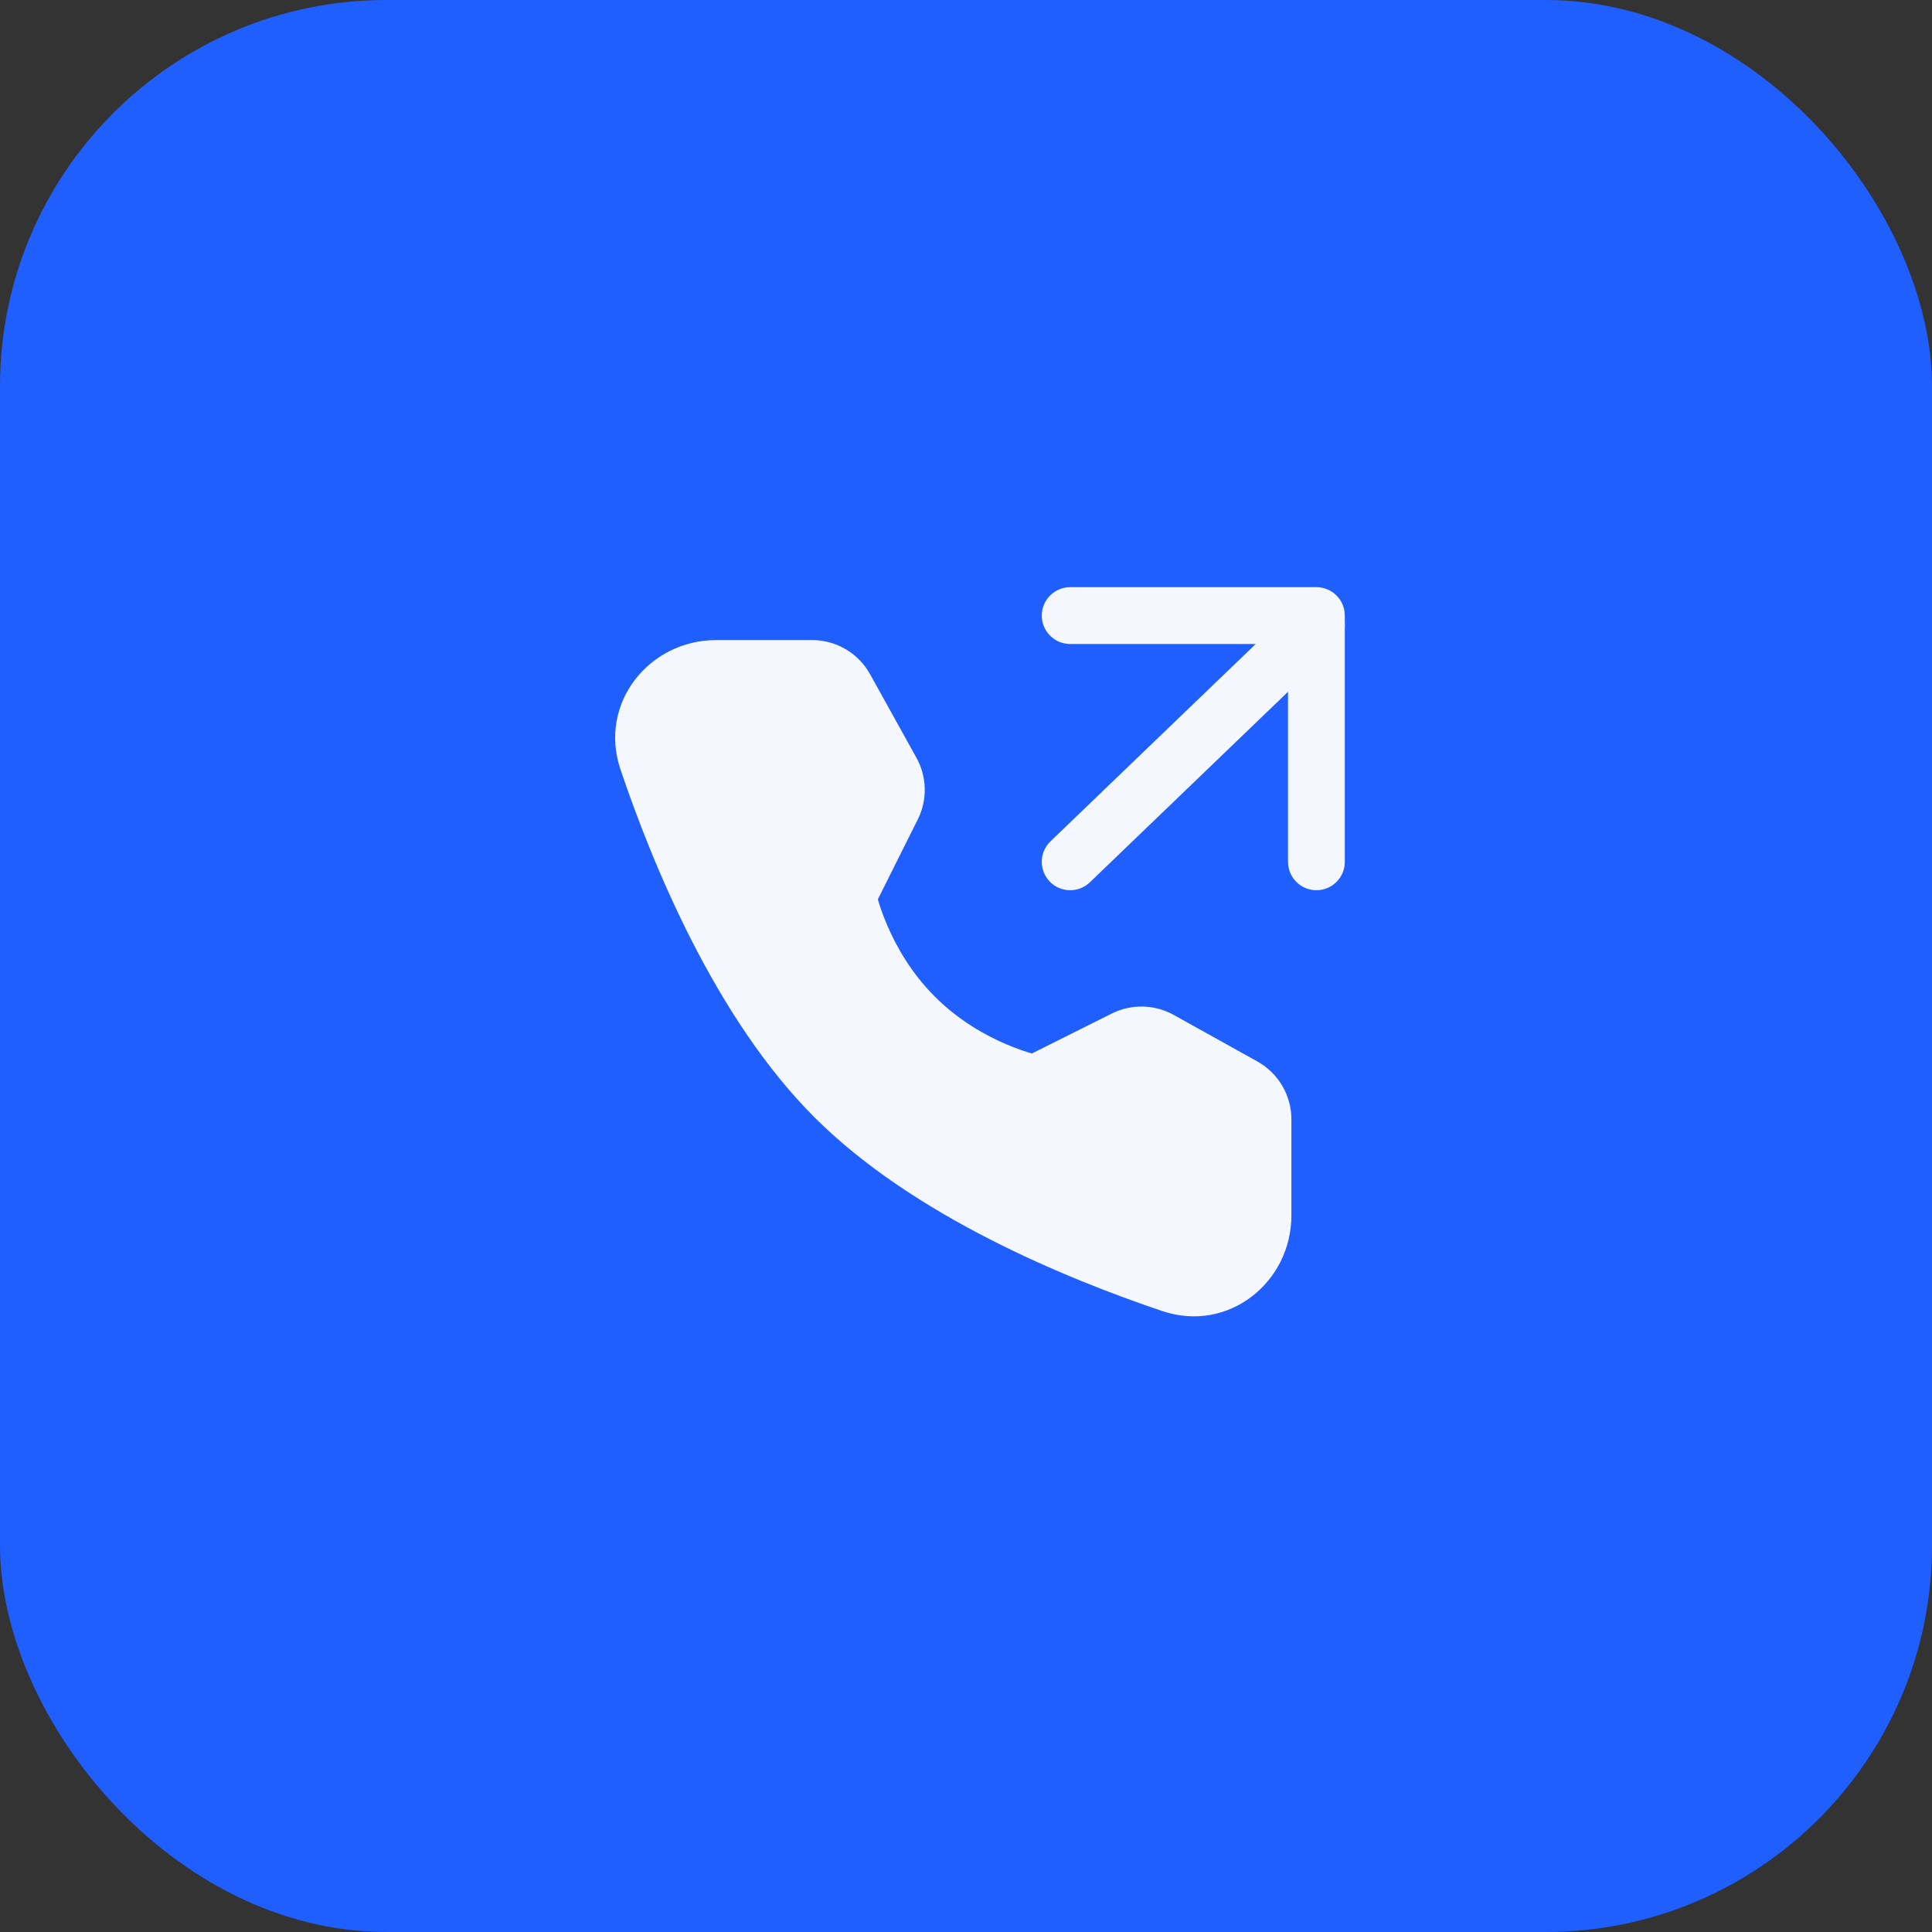
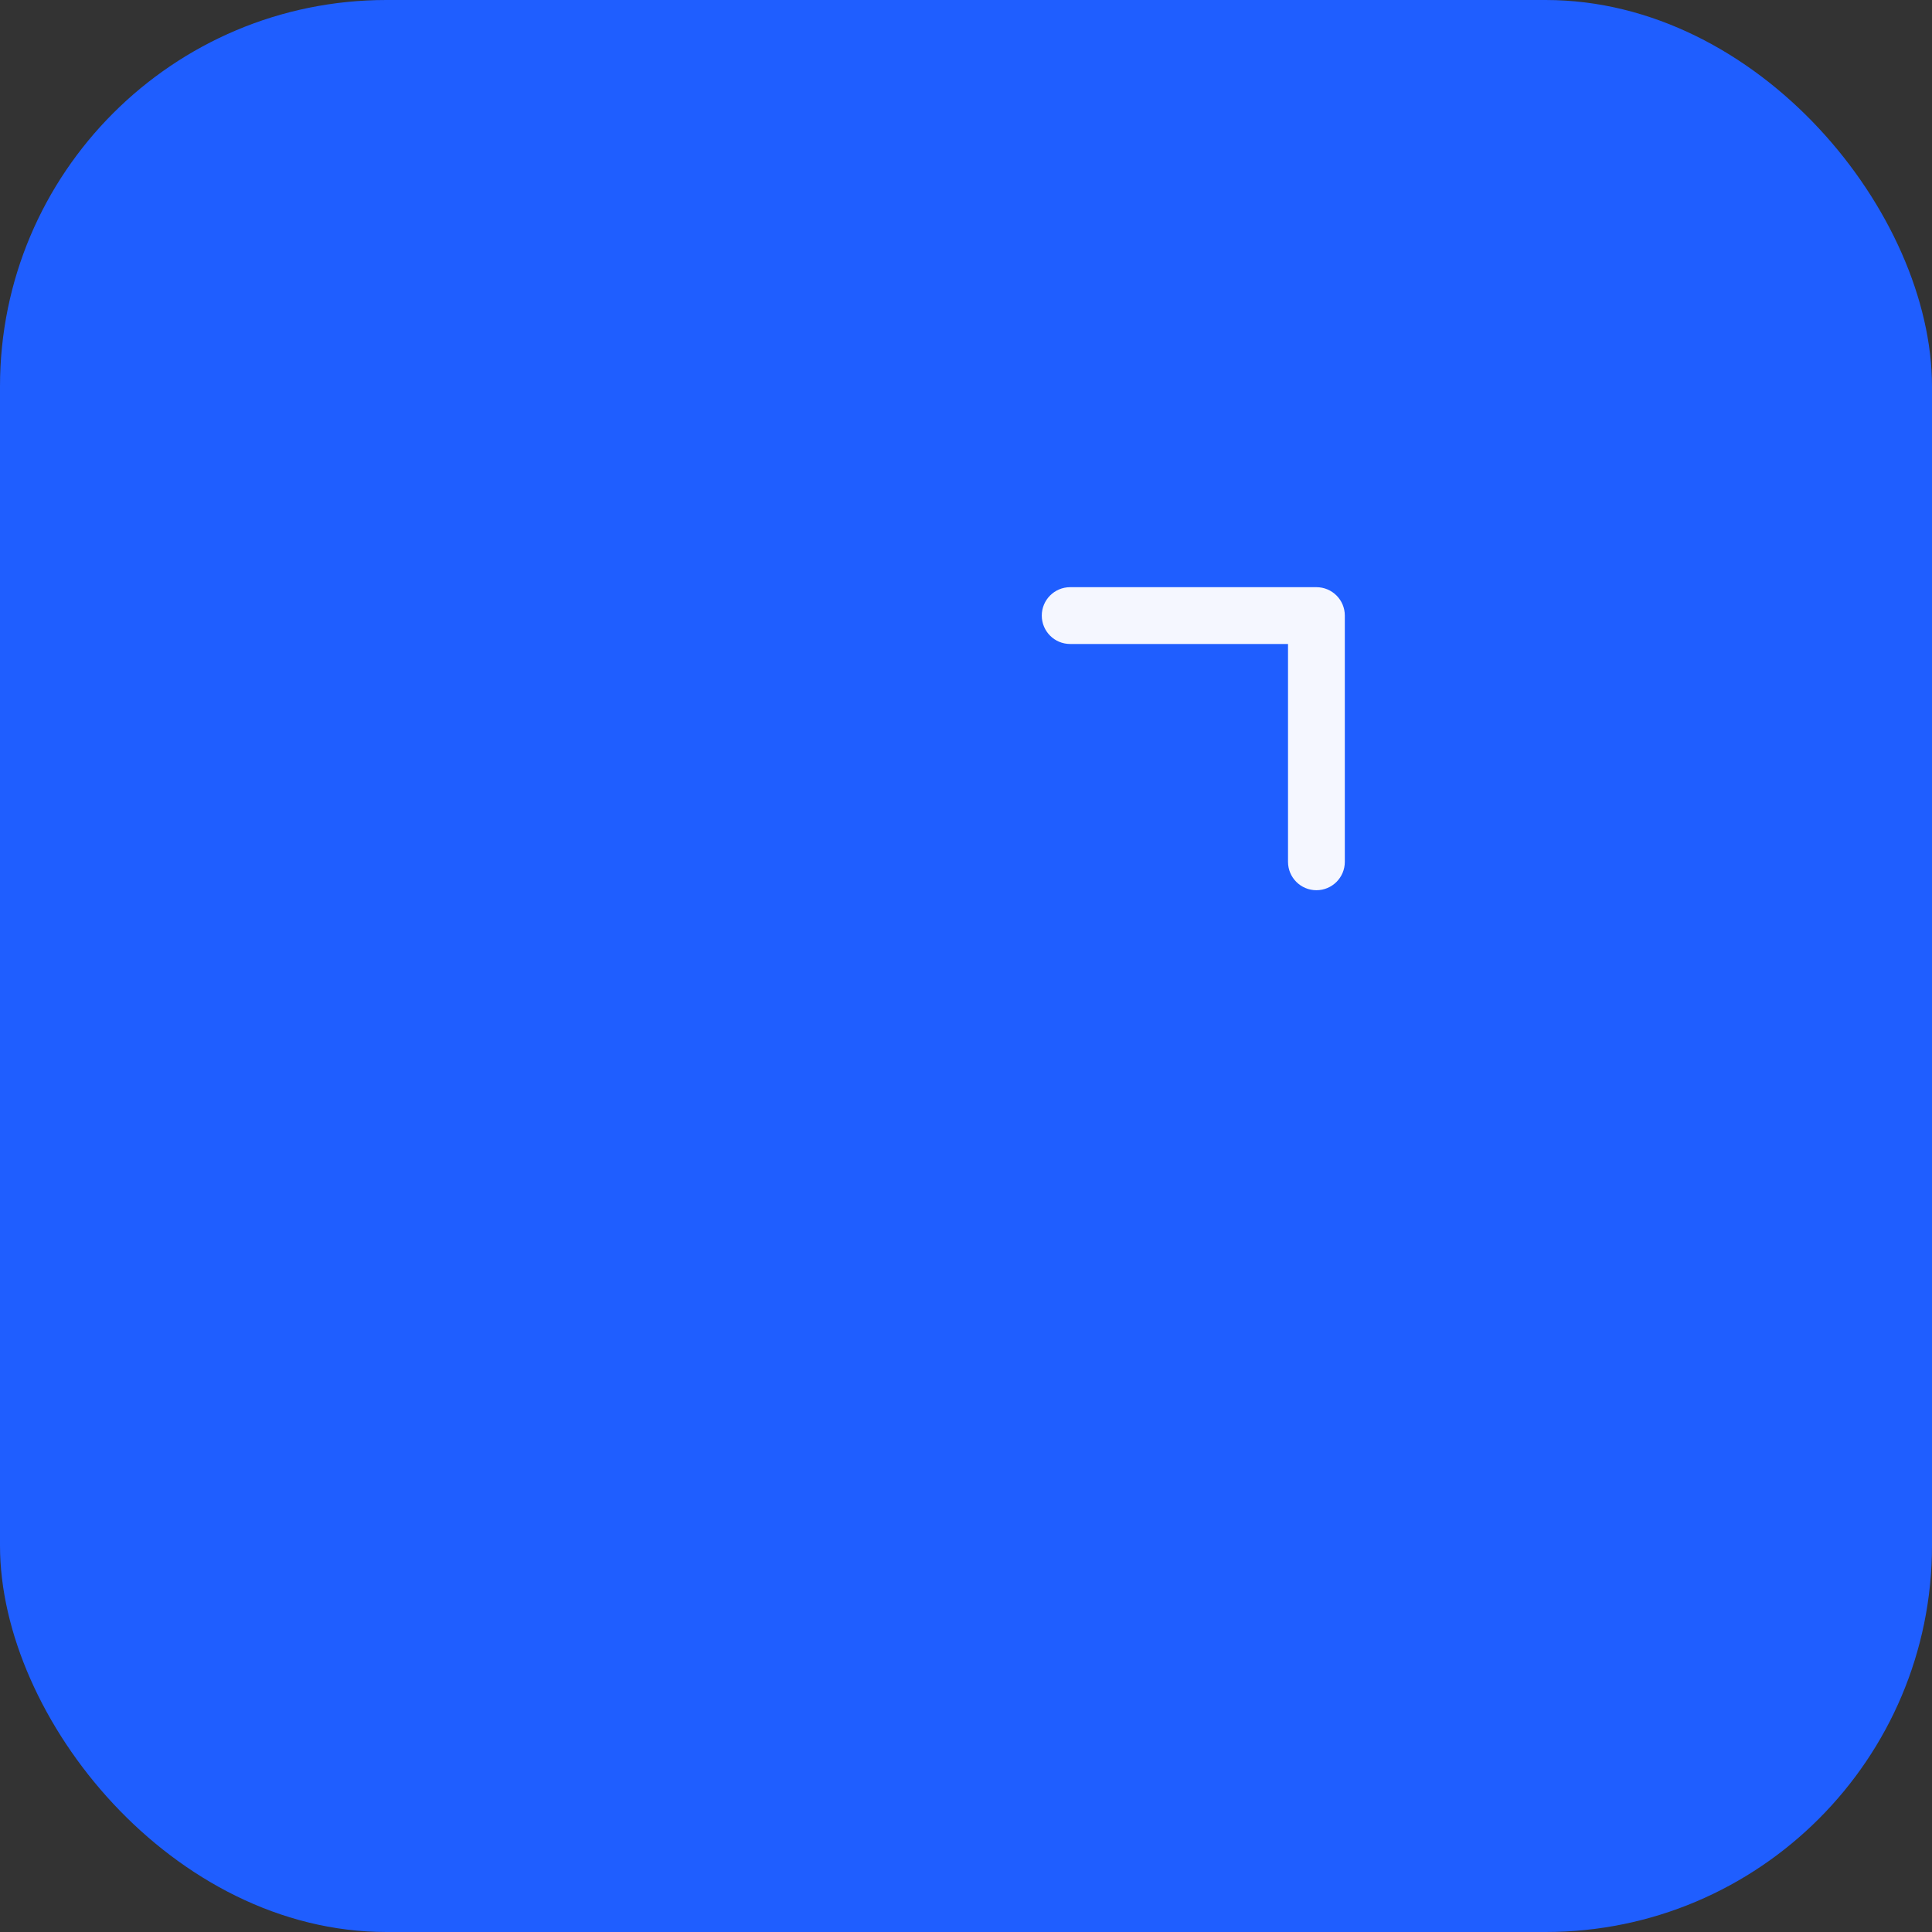
<svg xmlns="http://www.w3.org/2000/svg" width="40" height="40" viewBox="0 0 40 40" fill="none">
  <rect x="0" y="0" width="40" height="40" fill="#333333" stroke="none" />
  <rect width="40" height="40" rx="8" fill="#1F5EFF" />
-   <path fill-rule="evenodd" clip-rule="evenodd" d="M27.679 12.534C27.904 12.768 27.897 13.14 27.663 13.365L22.565 18.267C22.33 18.492 21.958 18.485 21.733 18.251C21.508 18.017 21.515 17.644 21.749 17.419L26.847 12.517C27.081 12.292 27.454 12.299 27.679 12.534Z" fill="#F5F7FF" />
  <path fill-rule="evenodd" clip-rule="evenodd" d="M21.569 12.745C21.569 12.42 21.832 12.157 22.157 12.157H27.255C27.58 12.157 27.843 12.42 27.843 12.745V17.843C27.843 18.168 27.58 18.431 27.255 18.431C26.93 18.431 26.667 18.168 26.667 17.843V13.333H22.157C21.832 13.333 21.569 13.07 21.569 12.745Z" fill="#F5F7FF" />
-   <path d="M16.814 13.841C17.099 13.841 17.361 13.995 17.5 14.245L18.459 15.973C18.585 16.199 18.591 16.473 18.475 16.704L17.551 18.553C17.551 18.553 17.819 19.93 18.939 21.05C20.06 22.172 21.433 22.435 21.433 22.435L23.281 21.511C23.513 21.395 23.787 21.401 24.013 21.527L25.746 22.49C25.995 22.628 26.149 22.891 26.149 23.176V25.165C26.149 26.178 25.208 26.91 24.248 26.586C22.276 25.921 19.216 24.654 17.276 22.714C15.336 20.774 14.069 17.714 13.404 15.742C13.08 14.782 13.812 13.841 14.825 13.841H16.814Z" fill="#F5F7FF" />
-   <path fill-rule="evenodd" clip-rule="evenodd" d="M14.825 14.429C14.179 14.429 13.777 15.007 13.961 15.554C14.622 17.513 15.854 20.461 17.692 22.298C19.529 24.136 22.477 25.368 24.436 26.029C24.983 26.213 25.561 25.811 25.561 25.165V23.175C25.561 23.104 25.522 23.039 25.46 23.004L23.727 22.041C23.671 22.009 23.602 22.008 23.544 22.037L21.696 22.961C21.58 23.018 21.449 23.037 21.322 23.012L21.433 22.434C21.322 23.012 21.322 23.012 21.322 23.012L21.32 23.012L21.318 23.012L21.312 23.01L21.294 23.007C21.28 23.003 21.261 22.999 21.236 22.994C21.188 22.982 21.121 22.965 21.038 22.941C20.872 22.893 20.643 22.818 20.376 22.704C19.845 22.478 19.151 22.094 18.523 21.466C17.896 20.838 17.511 20.144 17.284 19.612C17.17 19.345 17.093 19.115 17.045 18.949C17.021 18.866 17.004 18.799 16.992 18.75C16.986 18.726 16.982 18.707 16.979 18.692L16.975 18.674L16.974 18.669L16.974 18.666L16.973 18.666C16.973 18.665 16.973 18.665 17.551 18.552L16.973 18.666C16.949 18.538 16.966 18.405 17.024 18.289L17.949 16.441C17.978 16.383 17.976 16.315 17.945 16.258C17.945 16.258 17.945 16.258 17.945 16.258L16.985 14.53C16.951 14.467 16.885 14.429 16.814 14.429H14.825ZM18.175 18.62C18.175 18.62 18.175 18.621 18.175 18.621C18.212 18.748 18.273 18.933 18.366 19.15C18.552 19.587 18.862 20.141 19.355 20.634C19.355 20.634 19.355 20.634 19.355 20.634M19.355 20.634C19.848 21.128 20.402 21.436 20.837 21.622C21.054 21.714 21.237 21.774 21.364 21.811C21.364 21.811 21.364 21.811 21.364 21.811L23.018 20.984C23.018 20.984 23.018 20.984 23.018 20.984C23.423 20.782 23.903 20.792 24.299 21.012L26.032 21.976C26.467 22.218 26.737 22.677 26.737 23.175V25.165C26.737 26.546 25.433 27.607 24.06 27.143C22.076 26.474 18.902 25.173 16.86 23.13C14.817 21.088 13.516 17.914 12.846 15.93C12.383 14.556 13.444 13.252 14.825 13.252H16.814C17.313 13.252 17.772 13.523 18.014 13.959L18.973 15.687C19.193 16.083 19.204 16.562 19.001 16.967L18.175 18.62" fill="#F5F7FF" />
</svg>